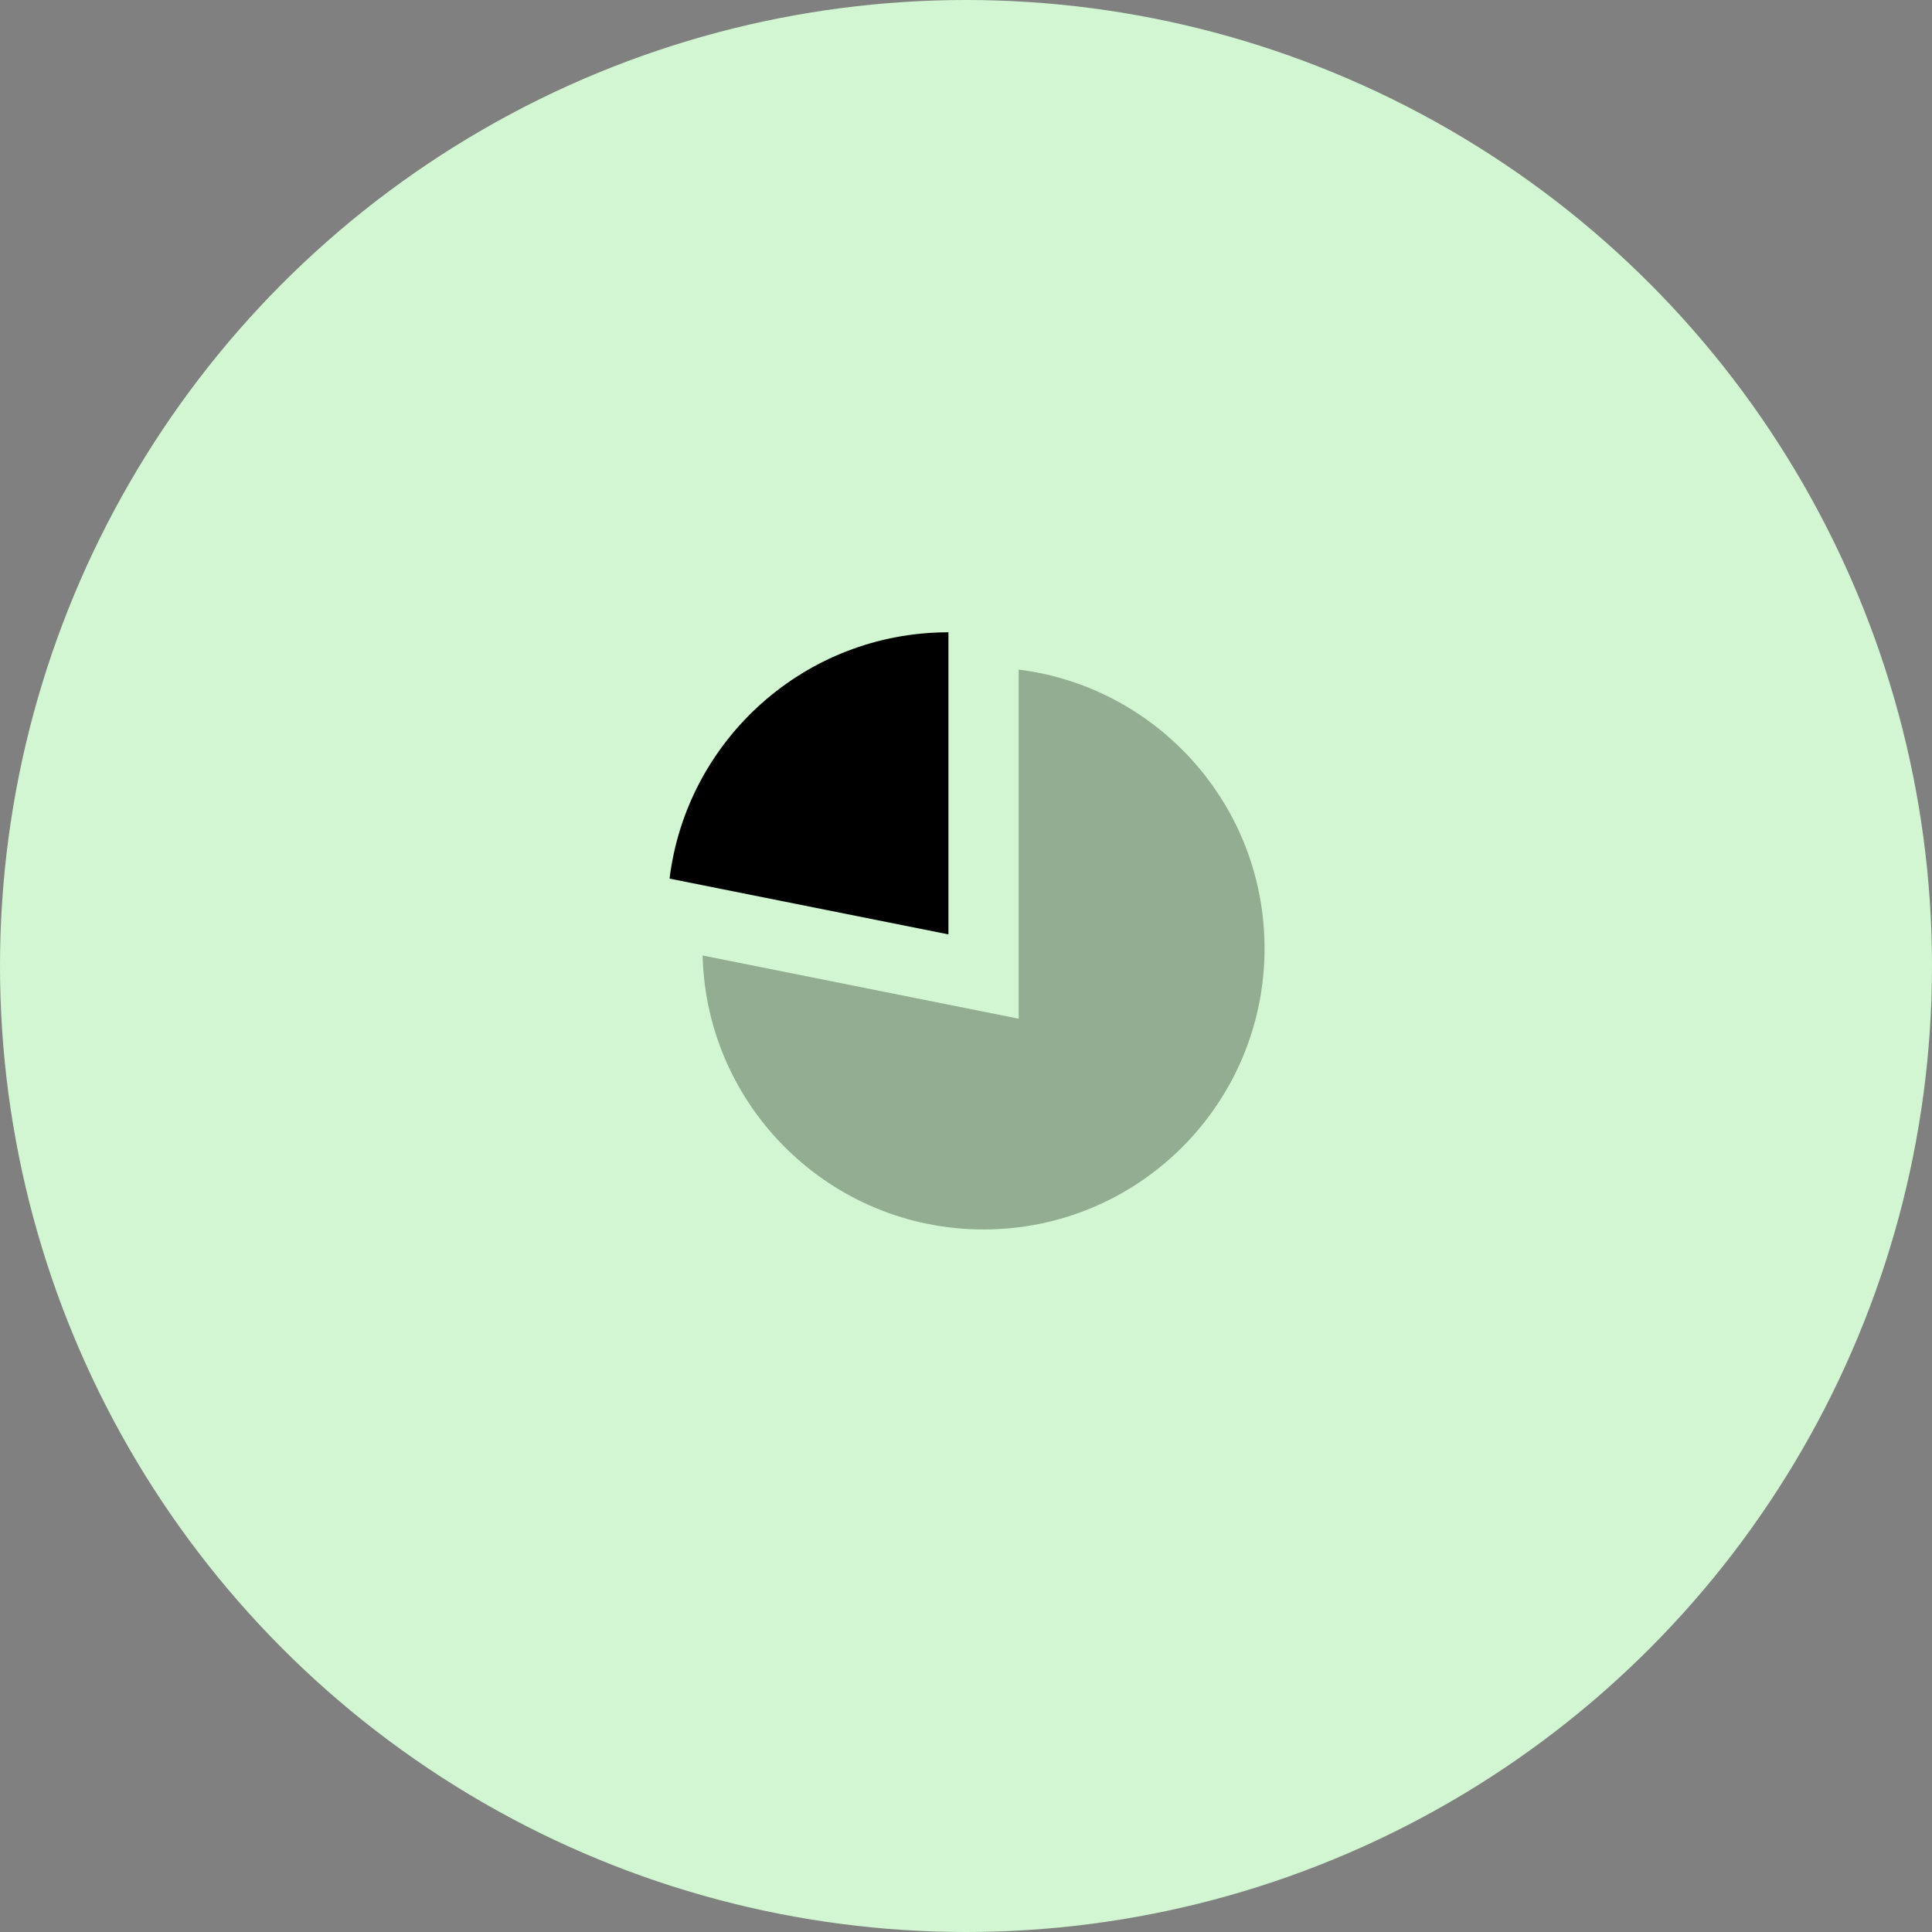
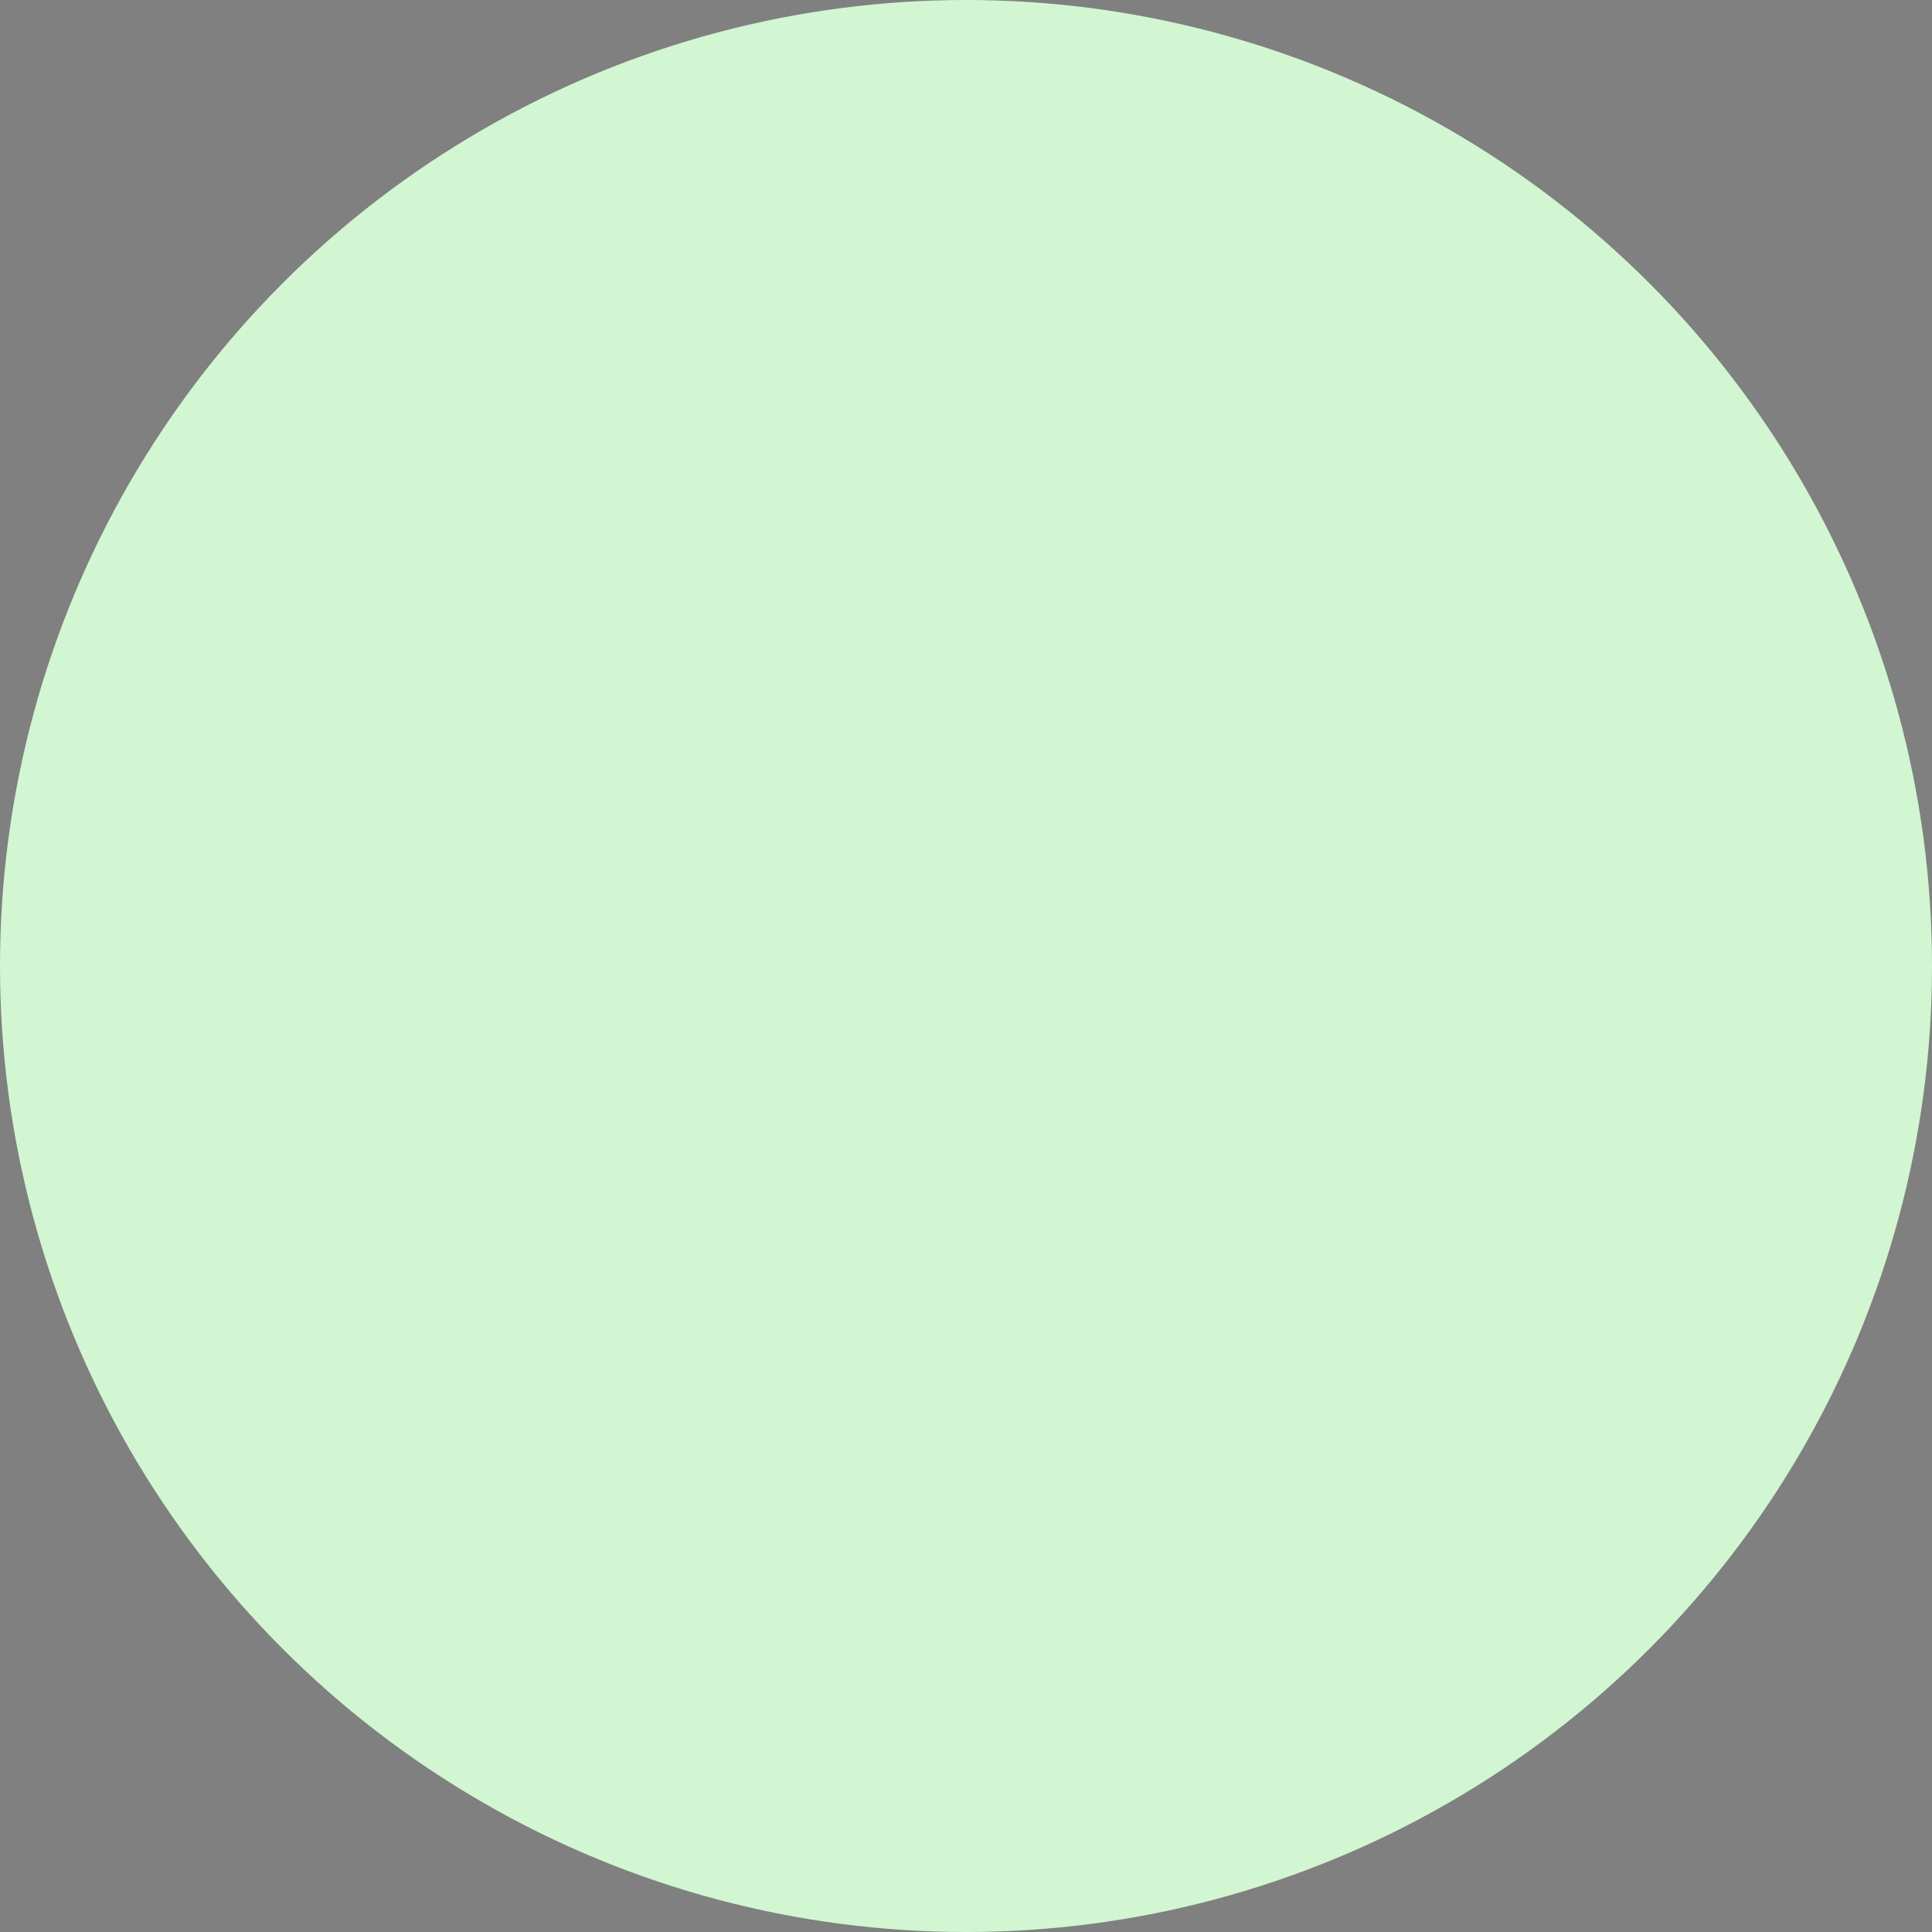
<svg xmlns="http://www.w3.org/2000/svg" width="55" height="55" viewBox="0 0 55 55" fill="none">
  <rect x="0" y="0" width="55" height="55" fill="#808080" stroke="none" />
  <circle cx="27.5" cy="27.5" r="27.5" fill="#D1F6D1" />
  <g clip-path="url(#clip0_2772_1190)">
-     <path opacity="0.3" fill-rule="evenodd" clip-rule="evenodd" d="M20.002 27.201L29 29V19.062C32.946 19.554 35.999 22.921 35.999 27C35.999 31.418 32.418 35 28 35C23.648 35 20.108 31.526 20.002 27.201Z" fill="black" />
-     <path fill-rule="evenodd" clip-rule="evenodd" d="M19.061 25.012C19.547 21.06 22.916 18 27 18V26.6L19.061 25.012Z" fill="black" />
-   </g>
+     </g>
  <defs>
    <clipPath id="clip0_2772_1190">
      <rect width="24" height="24" fill="white" transform="translate(16 15)" />
    </clipPath>
  </defs>
</svg>